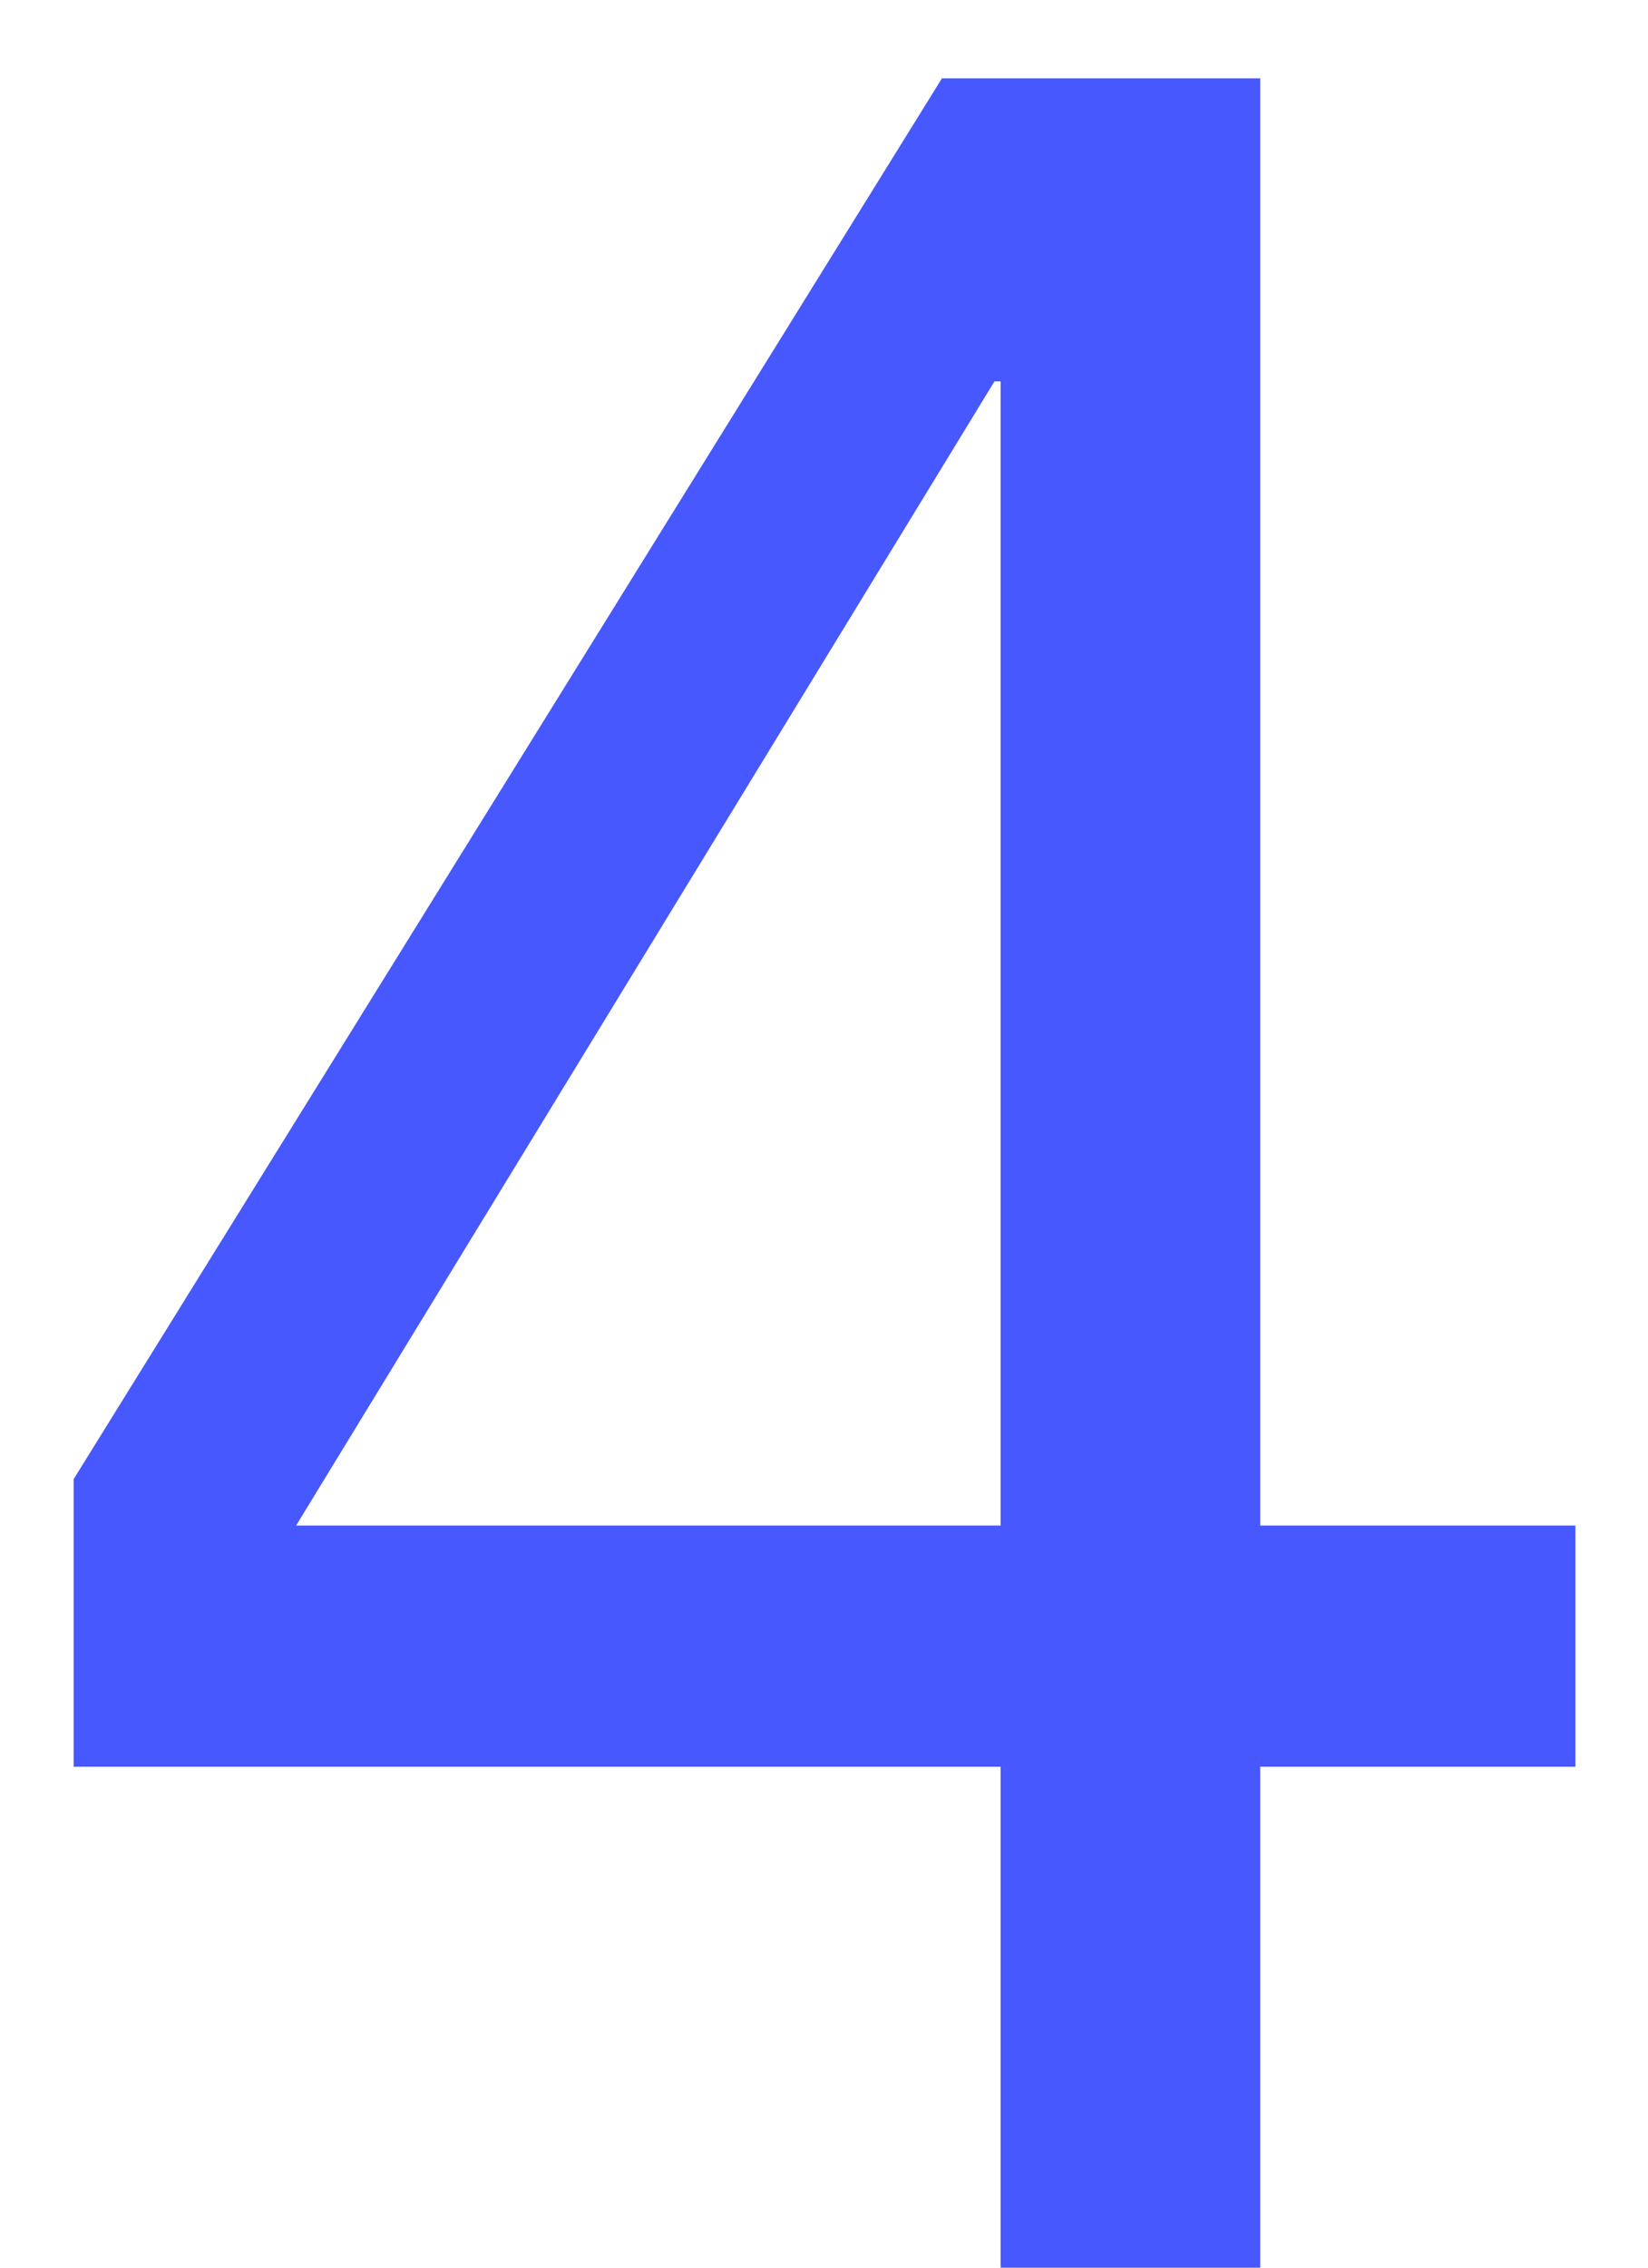
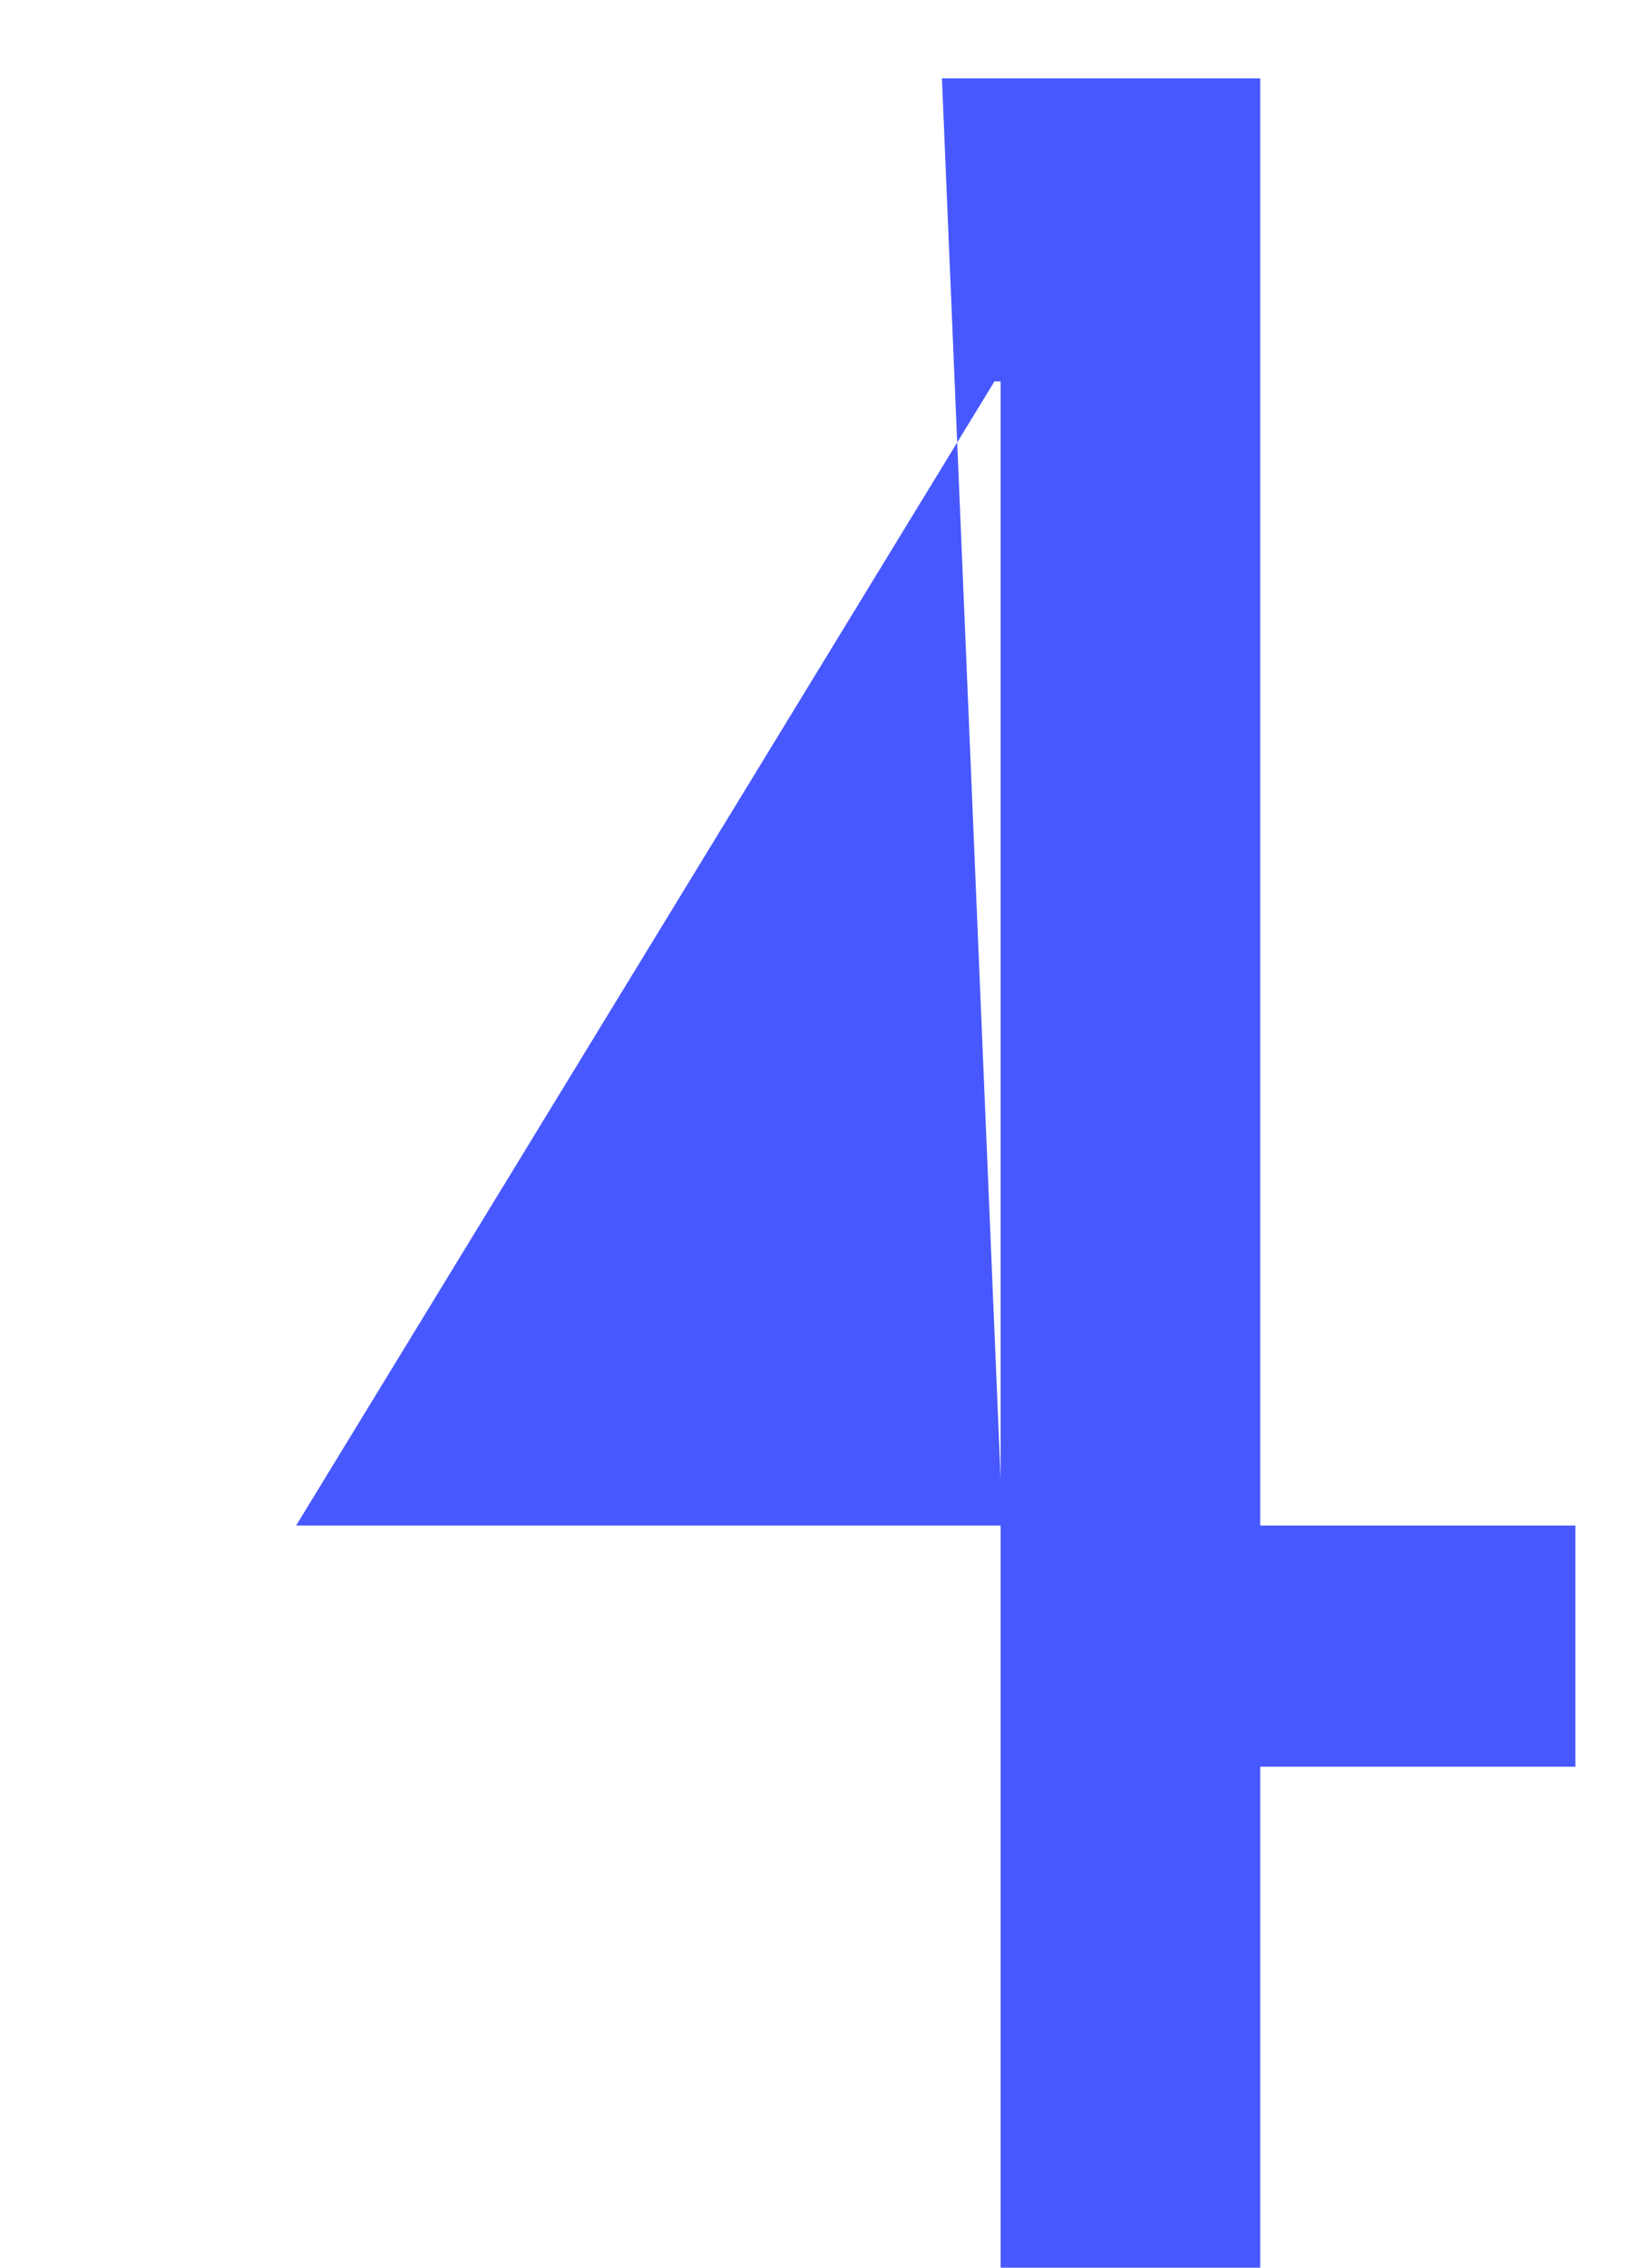
<svg xmlns="http://www.w3.org/2000/svg" width="16" height="22" viewBox="0 0 16 22" fill="none">
-   <path d="M12.235 14.8H15.295V17.14H12.235V22H9.715V17.14H0.715V14.35L9.145 0.76H12.235V14.8ZM9.715 3.7H9.655L2.875 14.8H9.715V3.7Z" fill="#4758FE" />
+   <path d="M12.235 14.8H15.295V17.14H12.235V22H9.715V17.14V14.35L9.145 0.76H12.235V14.8ZM9.715 3.7H9.655L2.875 14.8H9.715V3.7Z" fill="#4758FE" />
</svg>